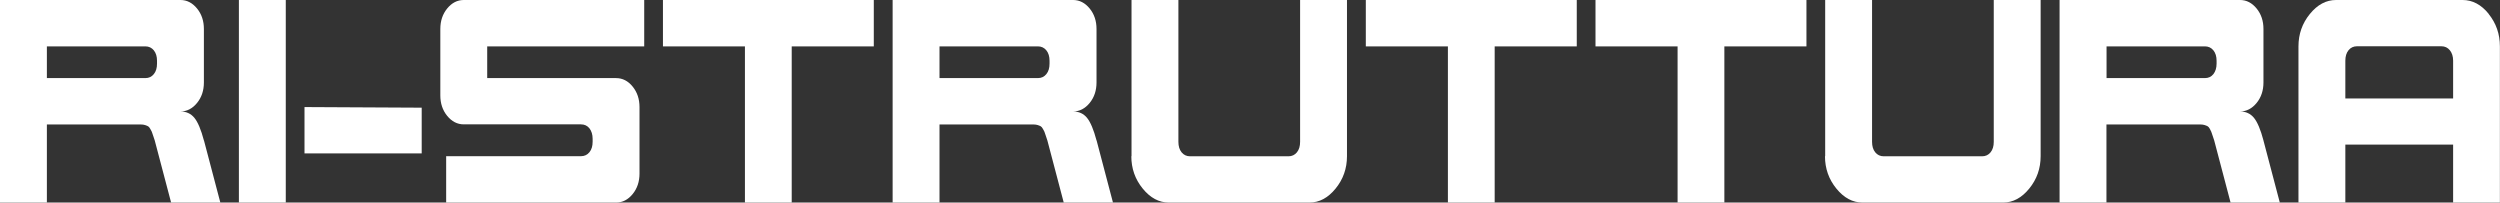
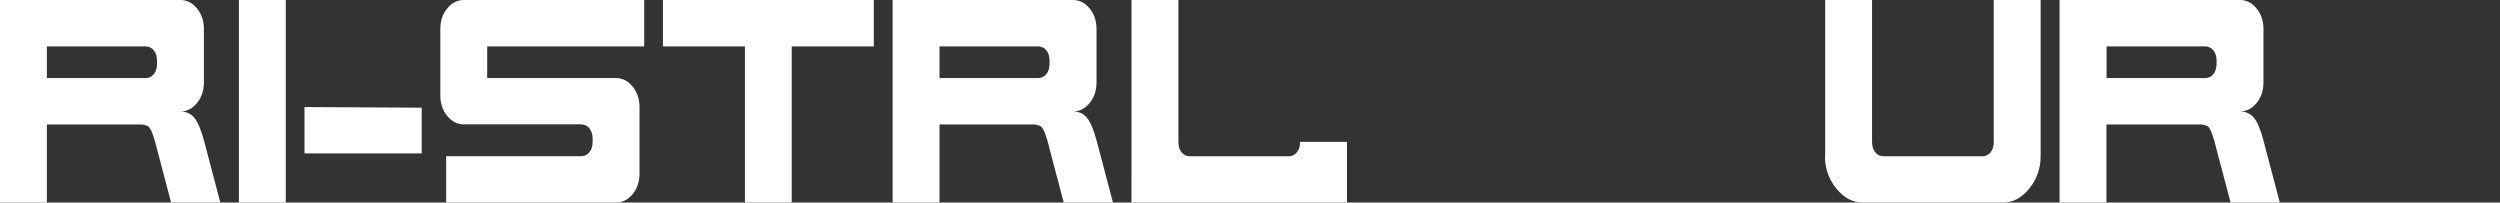
<svg xmlns="http://www.w3.org/2000/svg" id="Livello_1" data-name="Livello 1" viewBox="0 0 244.25 19.79">
  <rect x="0" y="0" width="244.25" height="19.79" fill="#333333" stroke="none" />
  <path d="M19.92,13.72c-.28-1.06-.59-1.79-.93-2.21-.34-.41-.79-.62-1.36-.62.63,0,1.17-.28,1.62-.83.45-.55.67-1.22.67-2V2.83c0-.78-.22-1.45-.67-2-.45-.55-.99-.83-1.62-.83H0v.47h0v19.32h4.58s0,0,0,0v-7.63h9.16c.17,0,.32.02.44.06s.22.08.29.12c.07.04.14.12.21.25s.12.22.15.28c.03.07.07.2.14.41.07.21.12.36.15.45l1.6,6.07h4.81l-1.6-6.07ZM15.34,6.22c0,.42-.1.76-.31,1.02s-.48.39-.83.39H4.58v-3.1h9.62c.34,0,.62.13.83.39.21.26.31.6.31,1.02v.29Z" fill="#fff" />
  <rect x="23.34" y="0" width="4.58" height="19.79" fill="#fff" />
  <polygon points="29.75 14.99 29.75 10.46 41.2 10.52 41.2 14.99 29.75 14.99" fill="#fff" />
  <path d="M43.02,9.33V2.83c0-.78.22-1.45.67-2C44.14.28,44.68,0,45.31,0h17.63v4.53h-15.34v3.1h12.59c.63,0,1.18.28,1.62.83.45.55.67,1.22.67,2v6.5c0,.78-.22,1.45-.67,2-.45.55-.99.83-1.62.83h-16.6v-4.53h13.17c.34,0,.62-.13.83-.39.21-.26.31-.6.31-1.02v-.29c0-.42-.11-.76-.31-1.02-.21-.26-.48-.39-.83-.39h-11.45c-.63,0-1.17-.28-1.62-.83s-.67-1.22-.67-2" fill="#fff" />
  <polygon points="64.77 4.53 64.77 0 85.37 0 85.37 4.53 77.35 4.53 77.35 19.79 72.78 19.79 72.78 4.53 64.77 4.53" fill="#fff" />
  <path d="M107.13,13.72c-.28-1.06-.59-1.79-.93-2.21-.34-.41-.79-.62-1.36-.62.63,0,1.17-.28,1.62-.83.45-.55.67-1.22.67-2V2.83c0-.78-.22-1.45-.67-2-.45-.55-.99-.83-1.62-.83h-17.63v4.53h0v3.1h0v12.16h0s4.58,0,4.58,0v-7.63h9.16c.17,0,.32.02.44.06.12.04.22.08.29.12.07.04.14.12.21.25s.12.22.15.28c.03.07.07.2.14.41.07.21.12.36.15.45l1.6,6.07h4.81l-1.6-6.07ZM102.54,6.22c0,.42-.1.76-.31,1.02-.21.26-.48.39-.83.39h-9.61v-3.1h9.61c.34,0,.62.13.83.39.21.26.31.6.31,1.02v.29Z" fill="#fff" />
-   <path d="M110.55,15.27V0h4.58v13.86c0,.42.1.76.31,1.02.21.26.49.39.83.39h9.61c.34,0,.62-.13.83-.39.21-.26.31-.6.31-1.02V0h4.58v15.26c0,1.2-.37,2.25-1.11,3.16s-1.59,1.37-2.56,1.37h-13.73c-.97,0-1.82-.46-2.56-1.37-.74-.91-1.11-1.96-1.11-3.16" fill="#fff" />
-   <polygon points="133.44 4.53 133.44 0 154.05 0 154.05 4.53 146.03 4.53 146.03 19.79 141.46 19.79 141.46 4.53 133.44 4.53" fill="#fff" />
-   <polygon points="155.88 4.53 155.88 0 176.49 0 176.49 4.53 168.47 4.53 168.47 19.79 163.9 19.79 163.9 4.53 155.88 4.53" fill="#fff" />
+   <path d="M110.55,15.27V0h4.58v13.86c0,.42.1.76.31,1.02.21.26.49.39.83.39h9.61c.34,0,.62-.13.83-.39.21-.26.31-.6.31-1.02h4.58v15.26c0,1.2-.37,2.25-1.11,3.16s-1.59,1.37-2.56,1.37h-13.73c-.97,0-1.82-.46-2.56-1.37-.74-.91-1.11-1.96-1.11-3.16" fill="#fff" />
  <path d="M178.32,15.27V0h4.58v13.86c0,.42.1.76.31,1.02.21.26.49.39.83.39h9.61c.34,0,.62-.13.83-.39.21-.26.31-.6.31-1.02V0h4.58v15.26c0,1.2-.37,2.25-1.11,3.16s-1.59,1.37-2.56,1.37h-13.73c-.97,0-1.82-.46-2.56-1.37-.74-.91-1.11-1.96-1.11-3.16" fill="#fff" />
  <path d="M221.14,13.72c-.28-1.06-.59-1.79-.93-2.21-.34-.41-.79-.62-1.36-.62.63,0,1.17-.28,1.62-.83.45-.55.67-1.22.67-2V2.83c0-.78-.22-1.45-.67-2-.45-.55-.99-.83-1.62-.83h-17.63v2.19h0v17.6h0s4.58,0,4.58,0h0v-7.63h9.16c.17,0,.32.02.44.06.12.04.22.08.29.12.07.04.14.12.21.25.07.12.12.22.14.28.03.07.07.2.14.41.07.21.11.36.15.45l1.6,6.07h4.81l-1.6-6.07ZM216.56,6.22c0,.42-.11.76-.31,1.02-.21.26-.48.39-.83.39h-9.61v-3.1h9.61c.34,0,.62.13.83.39.21.26.31.6.31,1.02v.29Z" fill="#fff" />
-   <path d="M243.15,1.36c-.73-.91-1.59-1.36-2.55-1.36h-12.37c-.97,0-1.82.46-2.56,1.37-.74.91-1.11,1.96-1.11,3.16v15.26h4.58v-5.66h10.53v5.66h4.57V4.53c0-1.21-.37-2.26-1.1-3.17ZM229.14,9.62v-3.69c0-.42.1-.76.31-1.02.21-.26.49-.39.83-.39h8.24c.34,0,.62.13.83.39.21.26.32.6.32,1.02v3.69h-10.53Z" fill="#fff" />
</svg>